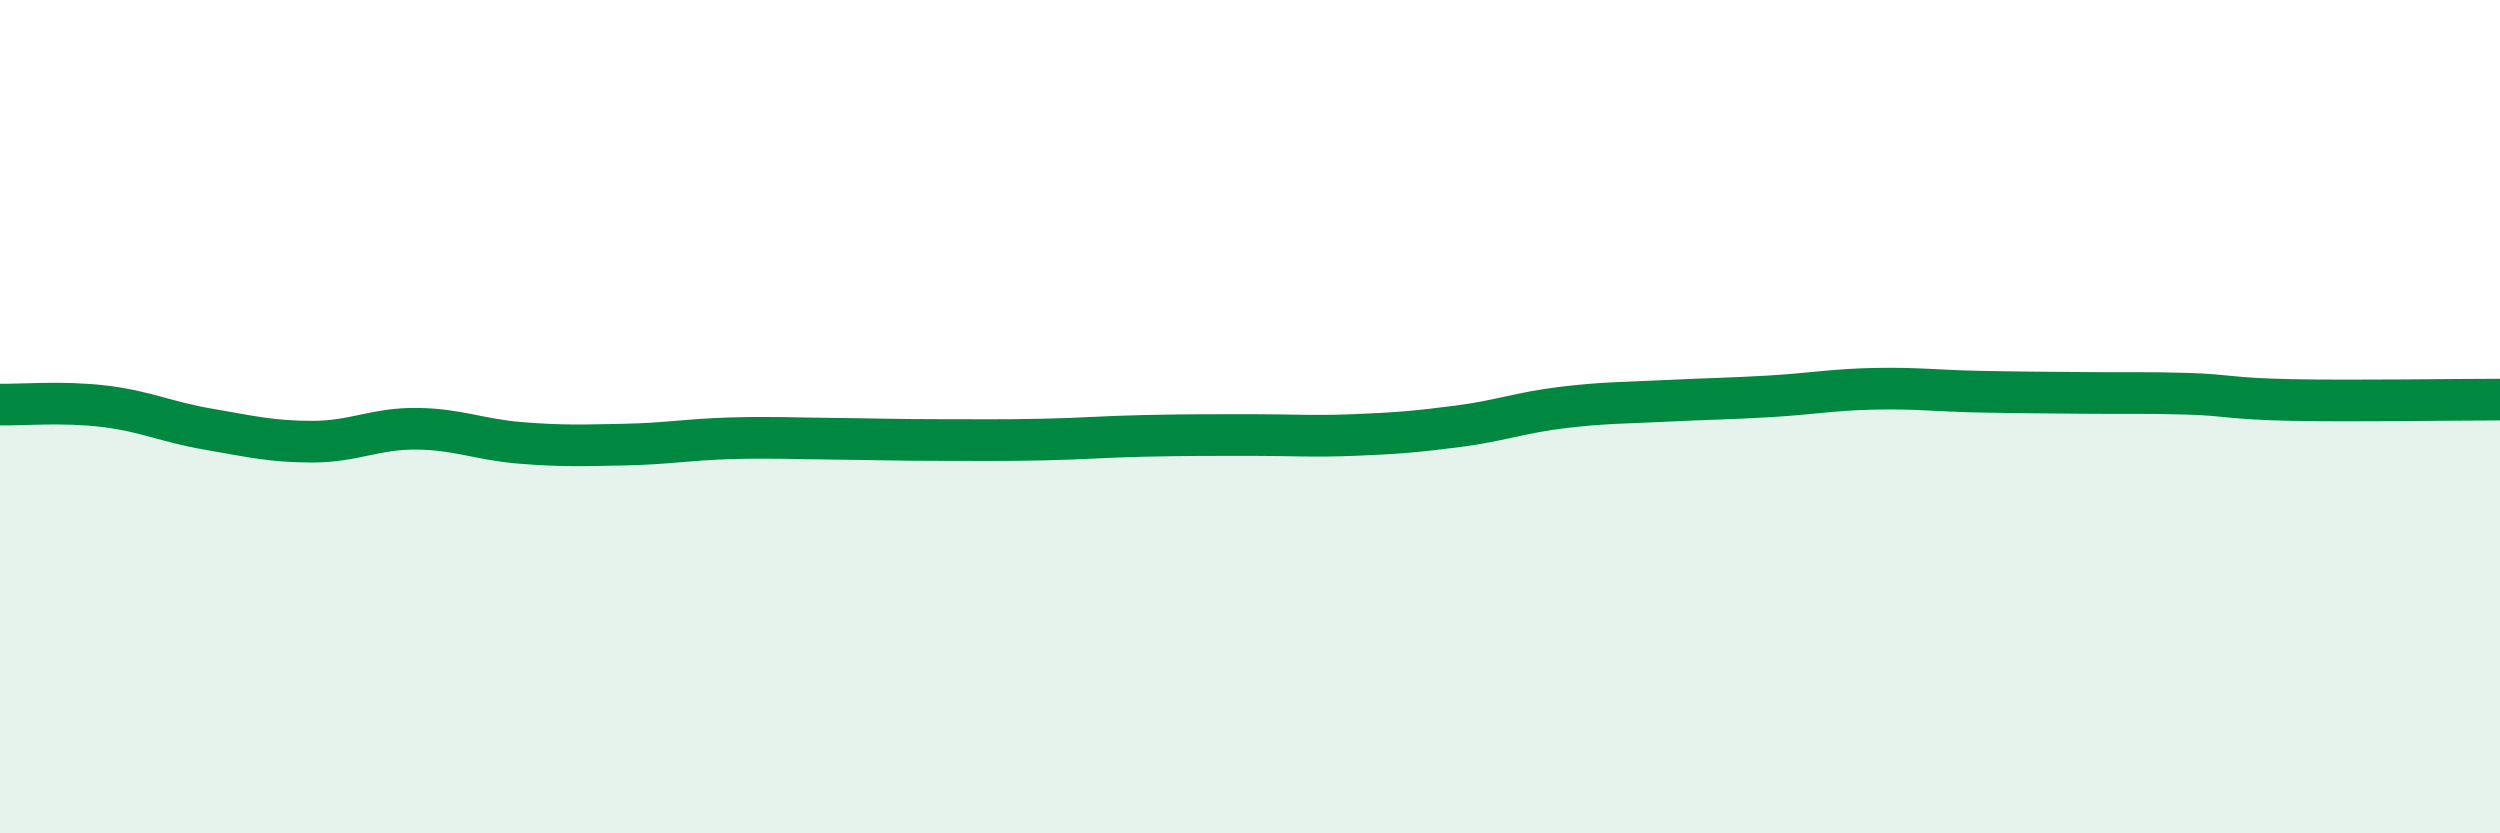
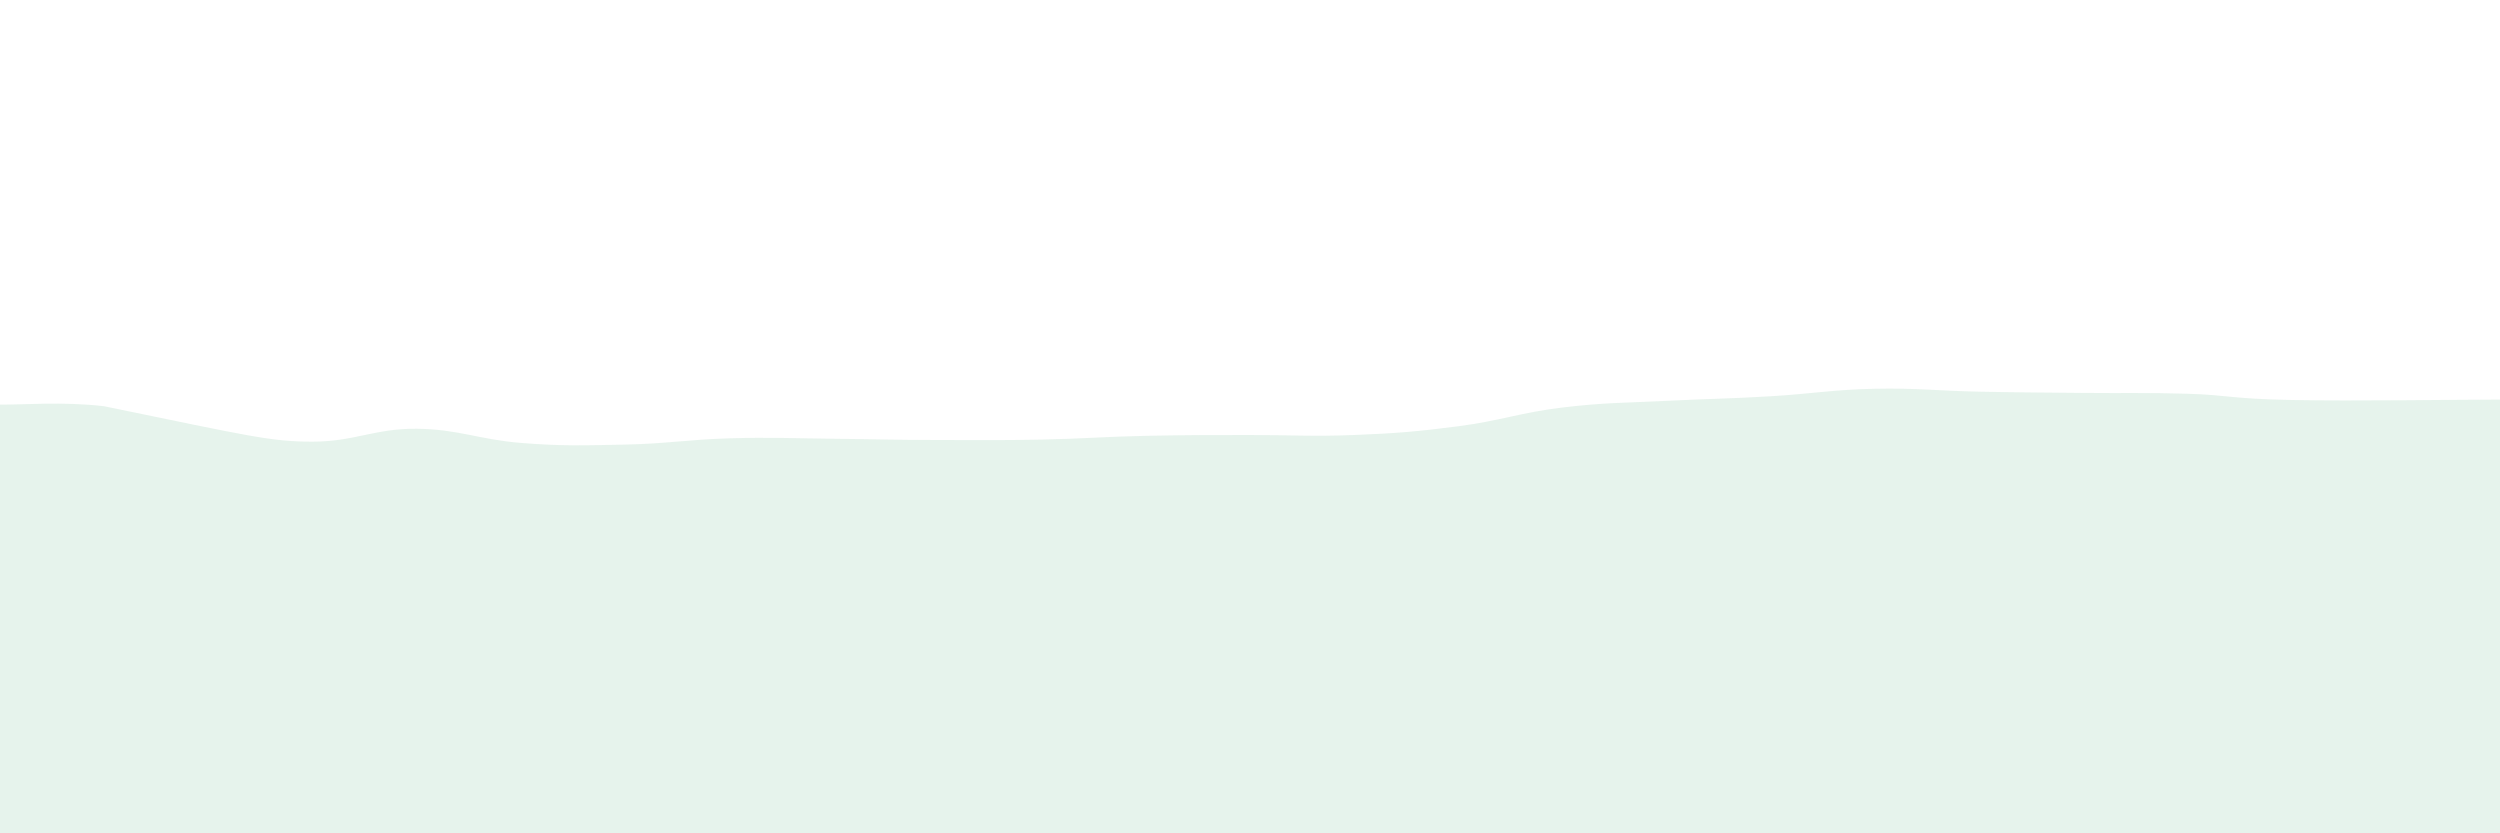
<svg xmlns="http://www.w3.org/2000/svg" width="60" height="20" viewBox="0 0 60 20">
-   <path d="M 0,9.71 C 0.5,9.72 1.5,9.63 2.5,9.75 C 3.5,9.87 4,10.13 5,10.3 C 6,10.47 6.5,10.6 7.5,10.6 C 8.5,10.6 9,10.28 10,10.29 C 11,10.3 11.5,10.55 12.5,10.63 C 13.5,10.71 14,10.69 15,10.67 C 16,10.65 16.5,10.55 17.5,10.52 C 18.5,10.49 19,10.52 20,10.53 C 21,10.54 21.5,10.56 22.5,10.56 C 23.5,10.56 24,10.57 25,10.55 C 26,10.53 26.5,10.48 27.5,10.46 C 28.5,10.44 29,10.44 30,10.44 C 31,10.44 31.5,10.48 32.5,10.44 C 33.5,10.4 34,10.36 35,10.23 C 36,10.1 36.5,9.9 37.5,9.78 C 38.5,9.66 39,9.67 40,9.62 C 41,9.57 41.5,9.57 42.5,9.51 C 43.5,9.45 44,9.35 45,9.33 C 46,9.31 46.5,9.38 47.5,9.4 C 48.5,9.42 49,9.42 50,9.43 C 51,9.44 51.5,9.42 52.5,9.45 C 53.5,9.48 53.5,9.57 55,9.6 C 56.5,9.63 59,9.59 60,9.59L60 20L0 20Z" fill="#008740" opacity="0.1" stroke-linecap="round" stroke-linejoin="round" />
-   <path d="M 0,9.71 C 0.5,9.72 1.5,9.63 2.5,9.75 C 3.5,9.87 4,10.13 5,10.3 C 6,10.47 6.5,10.6 7.5,10.6 C 8.5,10.6 9,10.28 10,10.29 C 11,10.3 11.5,10.55 12.5,10.63 C 13.5,10.71 14,10.69 15,10.67 C 16,10.65 16.5,10.55 17.5,10.52 C 18.5,10.49 19,10.52 20,10.53 C 21,10.54 21.5,10.56 22.5,10.56 C 23.5,10.56 24,10.57 25,10.55 C 26,10.53 26.5,10.48 27.5,10.46 C 28.5,10.44 29,10.44 30,10.44 C 31,10.44 31.5,10.48 32.5,10.44 C 33.5,10.4 34,10.36 35,10.23 C 36,10.1 36.5,9.9 37.5,9.78 C 38.5,9.66 39,9.67 40,9.62 C 41,9.57 41.5,9.57 42.5,9.51 C 43.5,9.45 44,9.35 45,9.33 C 46,9.31 46.5,9.38 47.5,9.4 C 48.5,9.42 49,9.42 50,9.43 C 51,9.44 51.5,9.42 52.5,9.45 C 53.5,9.48 53.5,9.57 55,9.6 C 56.5,9.63 59,9.59 60,9.59" stroke="#008740" stroke-width="1" fill="none" stroke-linecap="round" stroke-linejoin="round" />
+   <path d="M 0,9.71 C 0.5,9.72 1.5,9.63 2.5,9.75 C 6,10.47 6.5,10.6 7.5,10.6 C 8.5,10.6 9,10.28 10,10.29 C 11,10.3 11.5,10.55 12.5,10.63 C 13.5,10.71 14,10.69 15,10.67 C 16,10.65 16.5,10.55 17.5,10.52 C 18.5,10.49 19,10.52 20,10.53 C 21,10.54 21.5,10.56 22.5,10.56 C 23.5,10.56 24,10.57 25,10.55 C 26,10.53 26.5,10.48 27.5,10.46 C 28.5,10.44 29,10.44 30,10.44 C 31,10.44 31.5,10.48 32.5,10.44 C 33.5,10.4 34,10.36 35,10.23 C 36,10.1 36.5,9.9 37.5,9.78 C 38.5,9.66 39,9.67 40,9.62 C 41,9.57 41.5,9.57 42.5,9.51 C 43.5,9.45 44,9.35 45,9.33 C 46,9.31 46.5,9.38 47.5,9.4 C 48.5,9.42 49,9.42 50,9.43 C 51,9.44 51.5,9.42 52.5,9.45 C 53.5,9.48 53.5,9.57 55,9.6 C 56.5,9.63 59,9.59 60,9.59L60 20L0 20Z" fill="#008740" opacity="0.1" stroke-linecap="round" stroke-linejoin="round" />
</svg>